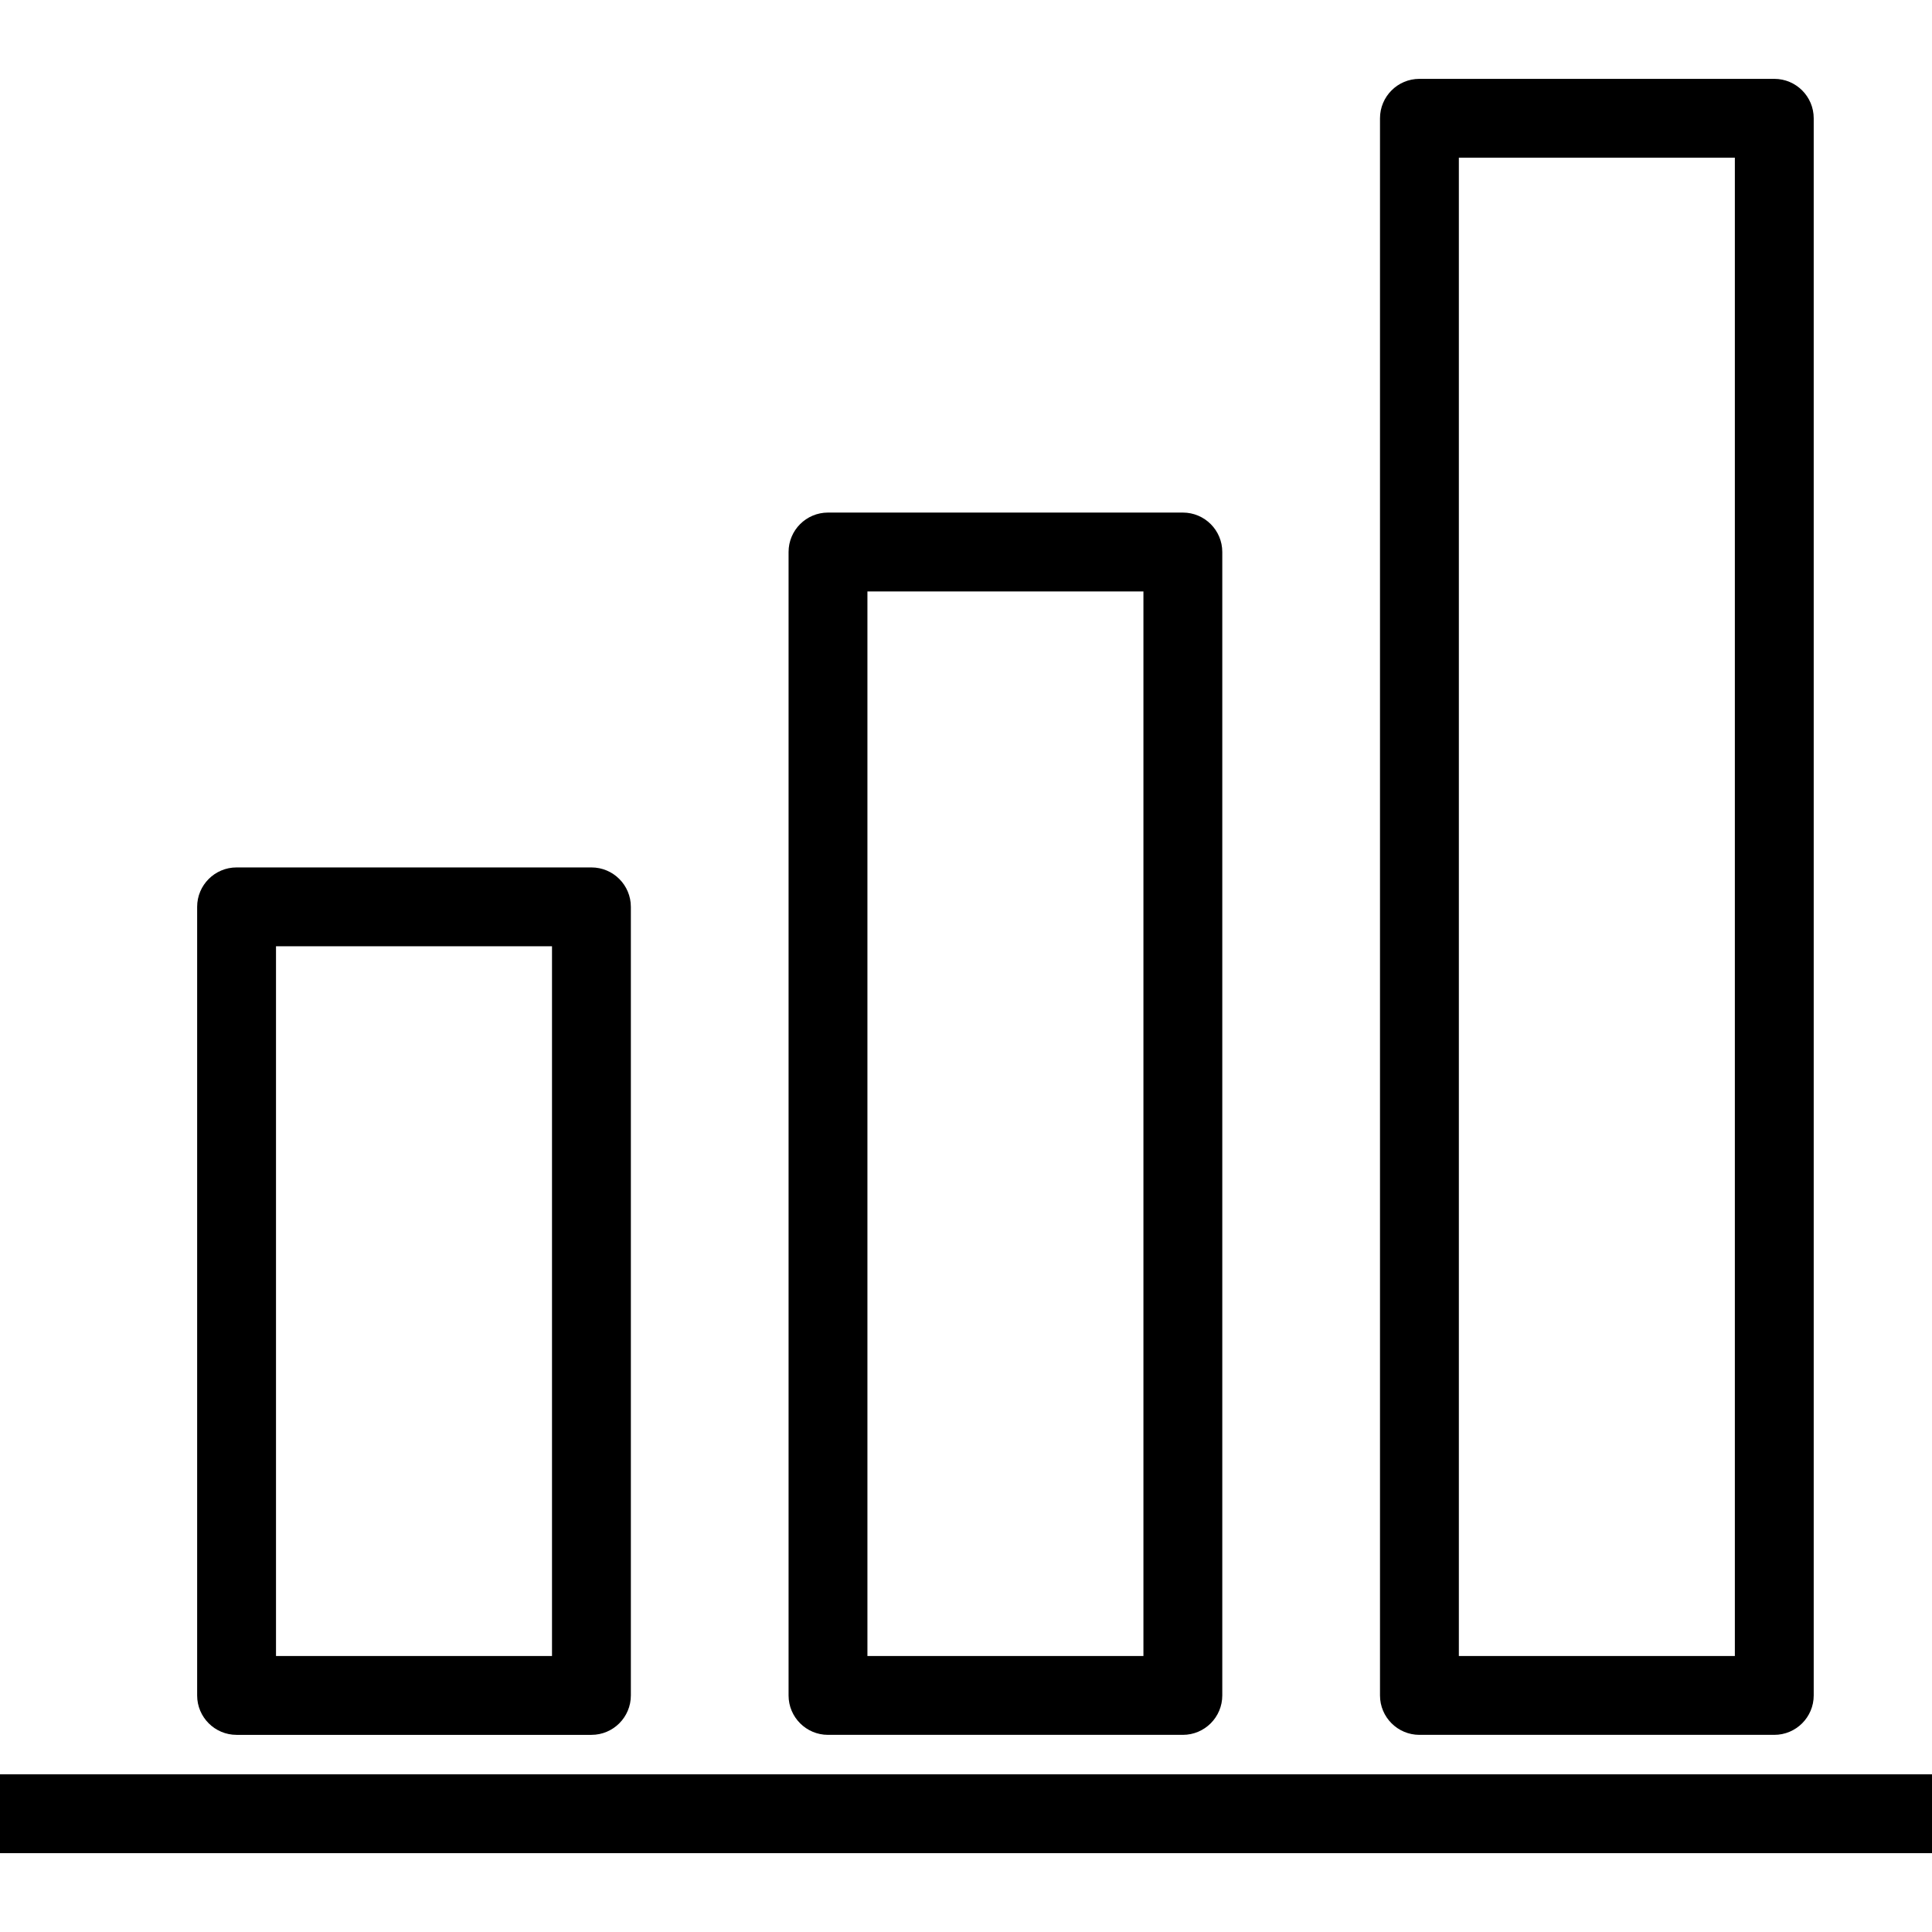
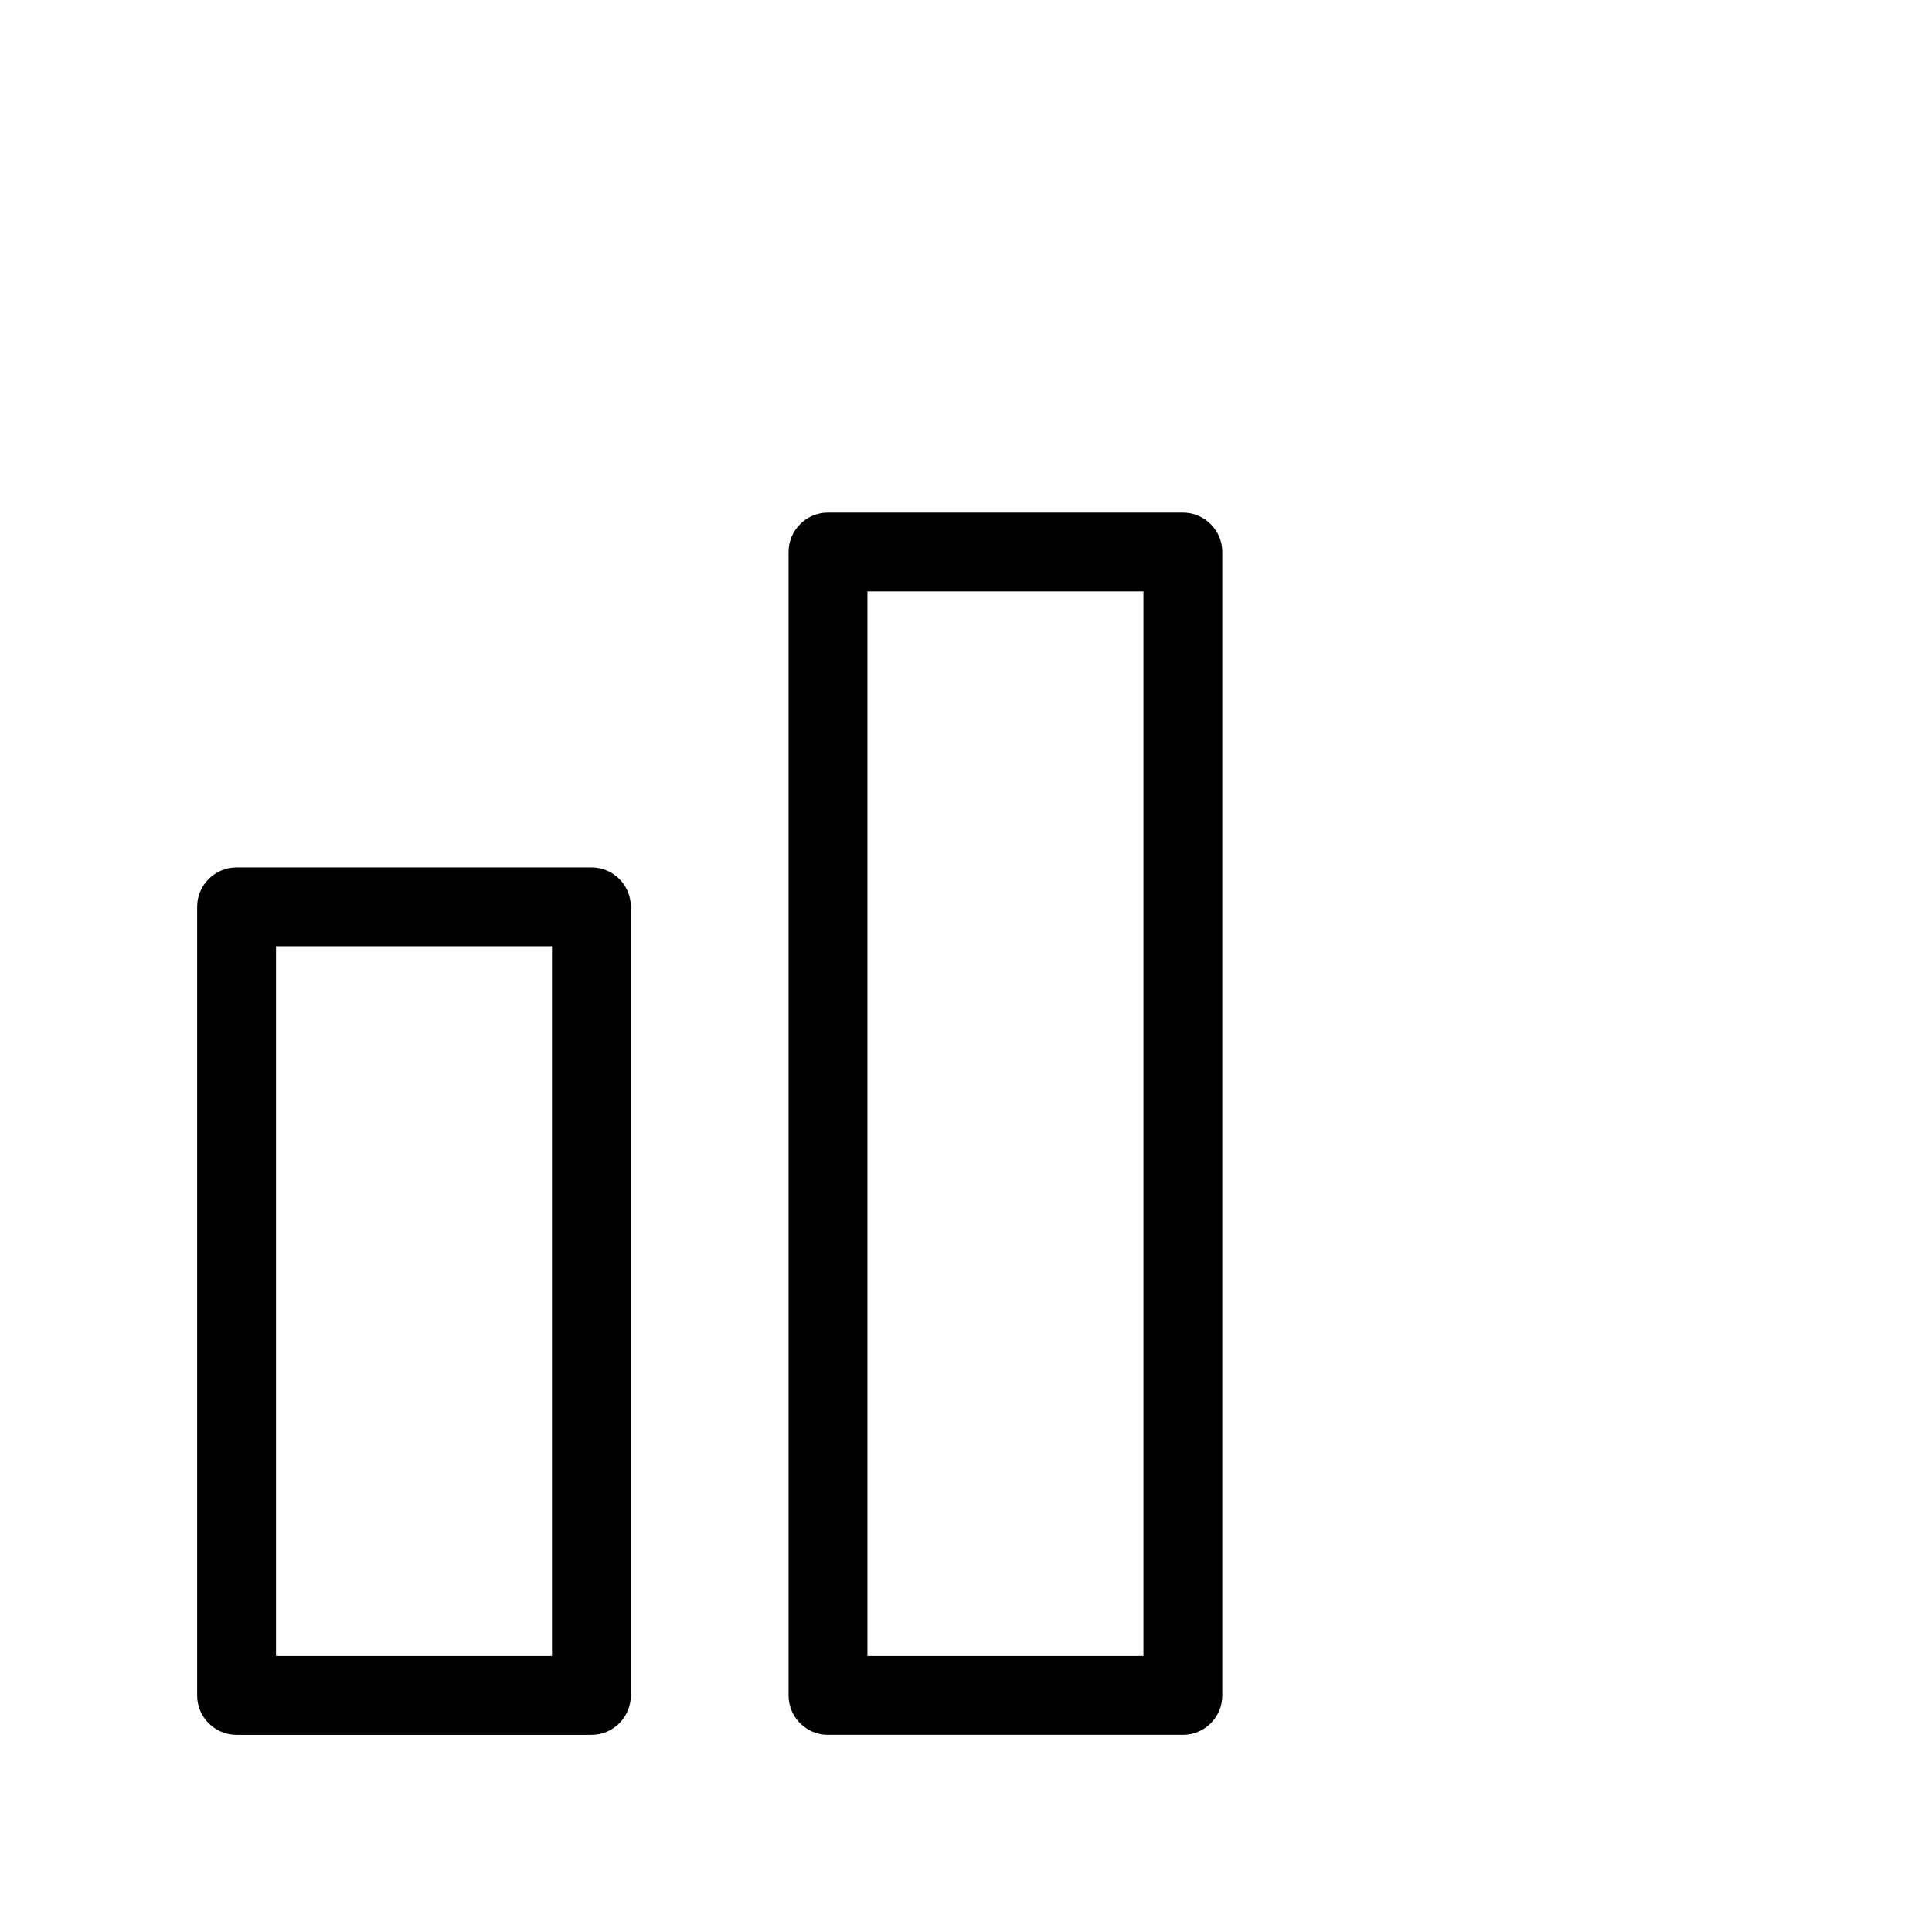
<svg xmlns="http://www.w3.org/2000/svg" fill="#000000" version="1.1" id="Layer_1" viewBox="0 0 512 512" xml:space="preserve">
  <g>
    <g>
      <path d="M156.735,229.878H62.694c-5.77,0-10.449,4.679-10.449,10.449v208.98c0,5.77,4.679,10.449,10.449,10.449h94.041    c5.77,0,10.449-4.679,10.449-10.449v-208.98C167.184,234.556,162.505,229.878,156.735,229.878z M146.286,438.857H73.143V250.775    h73.143V438.857z" />
    </g>
  </g>
  <g>
    <g>
      <path d="M313.469,135.837h-94.041c-5.77,0-10.449,4.679-10.449,10.449v303.02c0,5.77,4.679,10.449,10.449,10.449h94.041    c5.77,0,10.449-4.679,10.449-10.449v-303.02C323.918,140.515,319.24,135.837,313.469,135.837z M303.02,438.857h-73.143V156.735    h73.143V438.857z" />
    </g>
  </g>
  <g>
    <g>
-       <path d="M470.204,20.898h-94.041c-5.77,0-10.449,4.679-10.449,10.449v417.959c0,5.77,4.679,10.449,10.449,10.449h94.041    c5.77,0,10.449-4.679,10.449-10.449V31.347C480.653,25.576,475.975,20.898,470.204,20.898z M459.755,438.857h-73.143V41.796    h73.143V438.857z" />
-     </g>
+       </g>
  </g>
  <g>
    <g>
-       <rect y="470.204" width="512" height="20.898" />
-     </g>
+       </g>
  </g>
</svg>